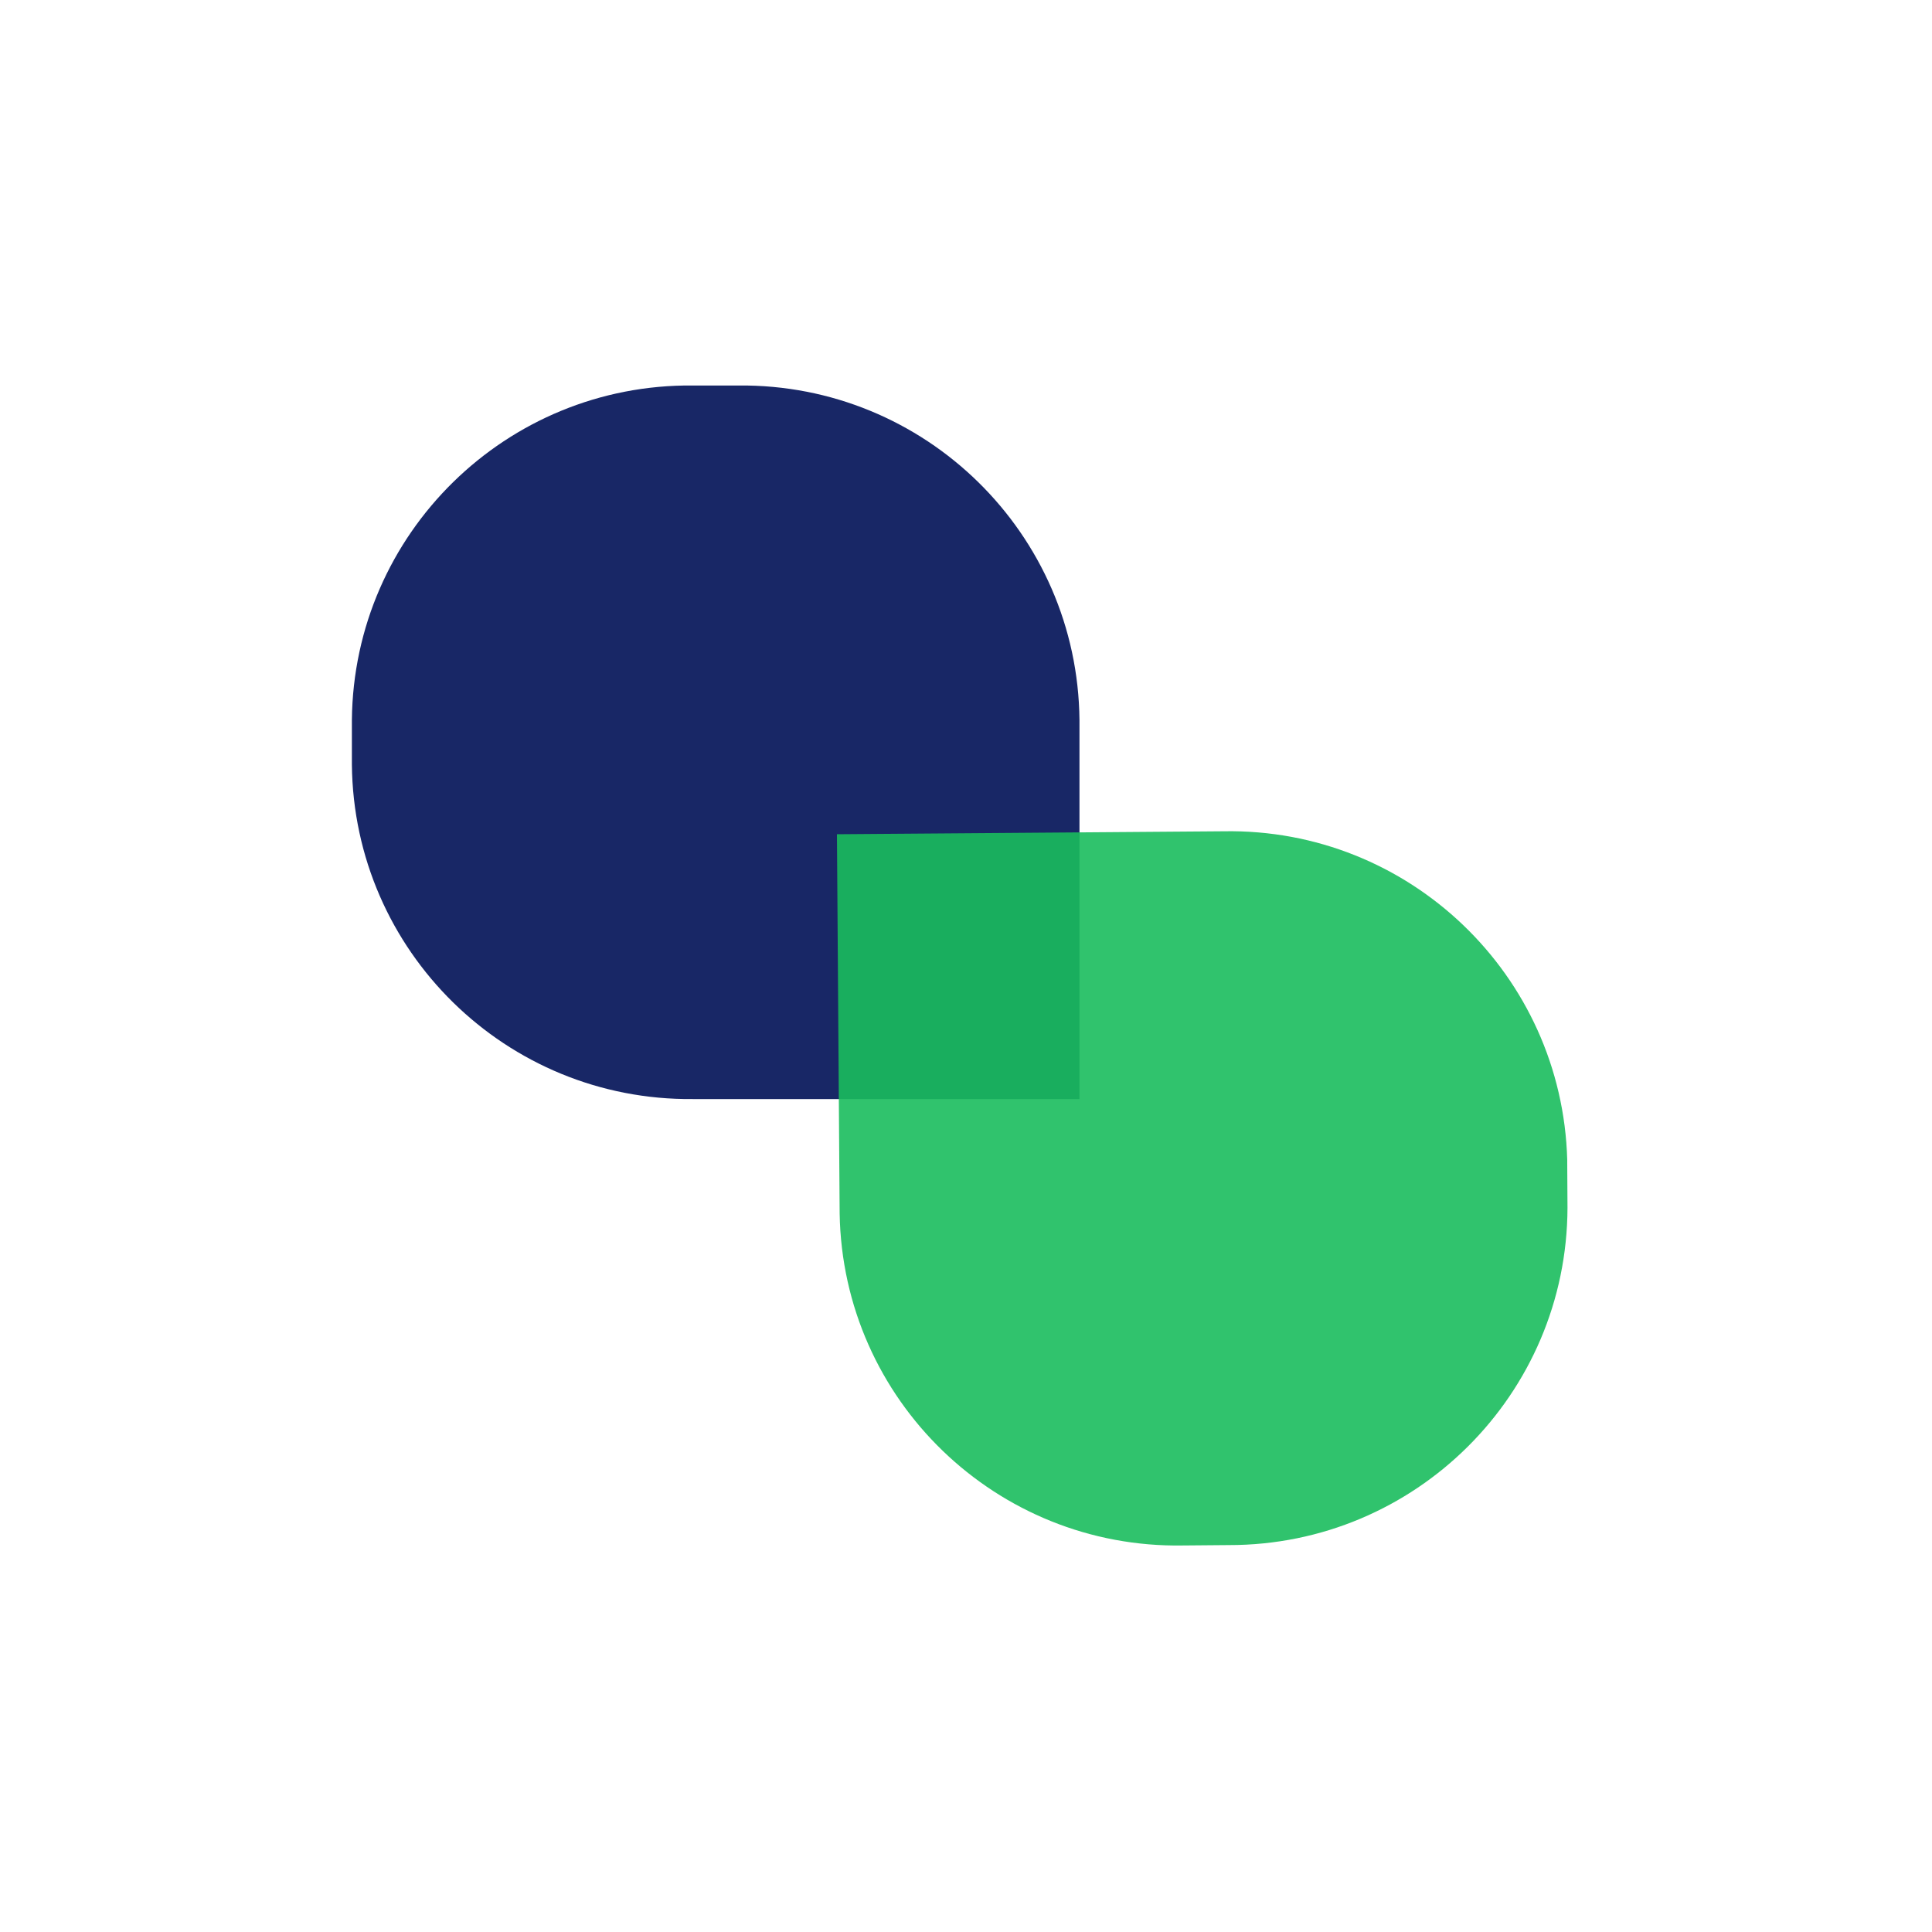
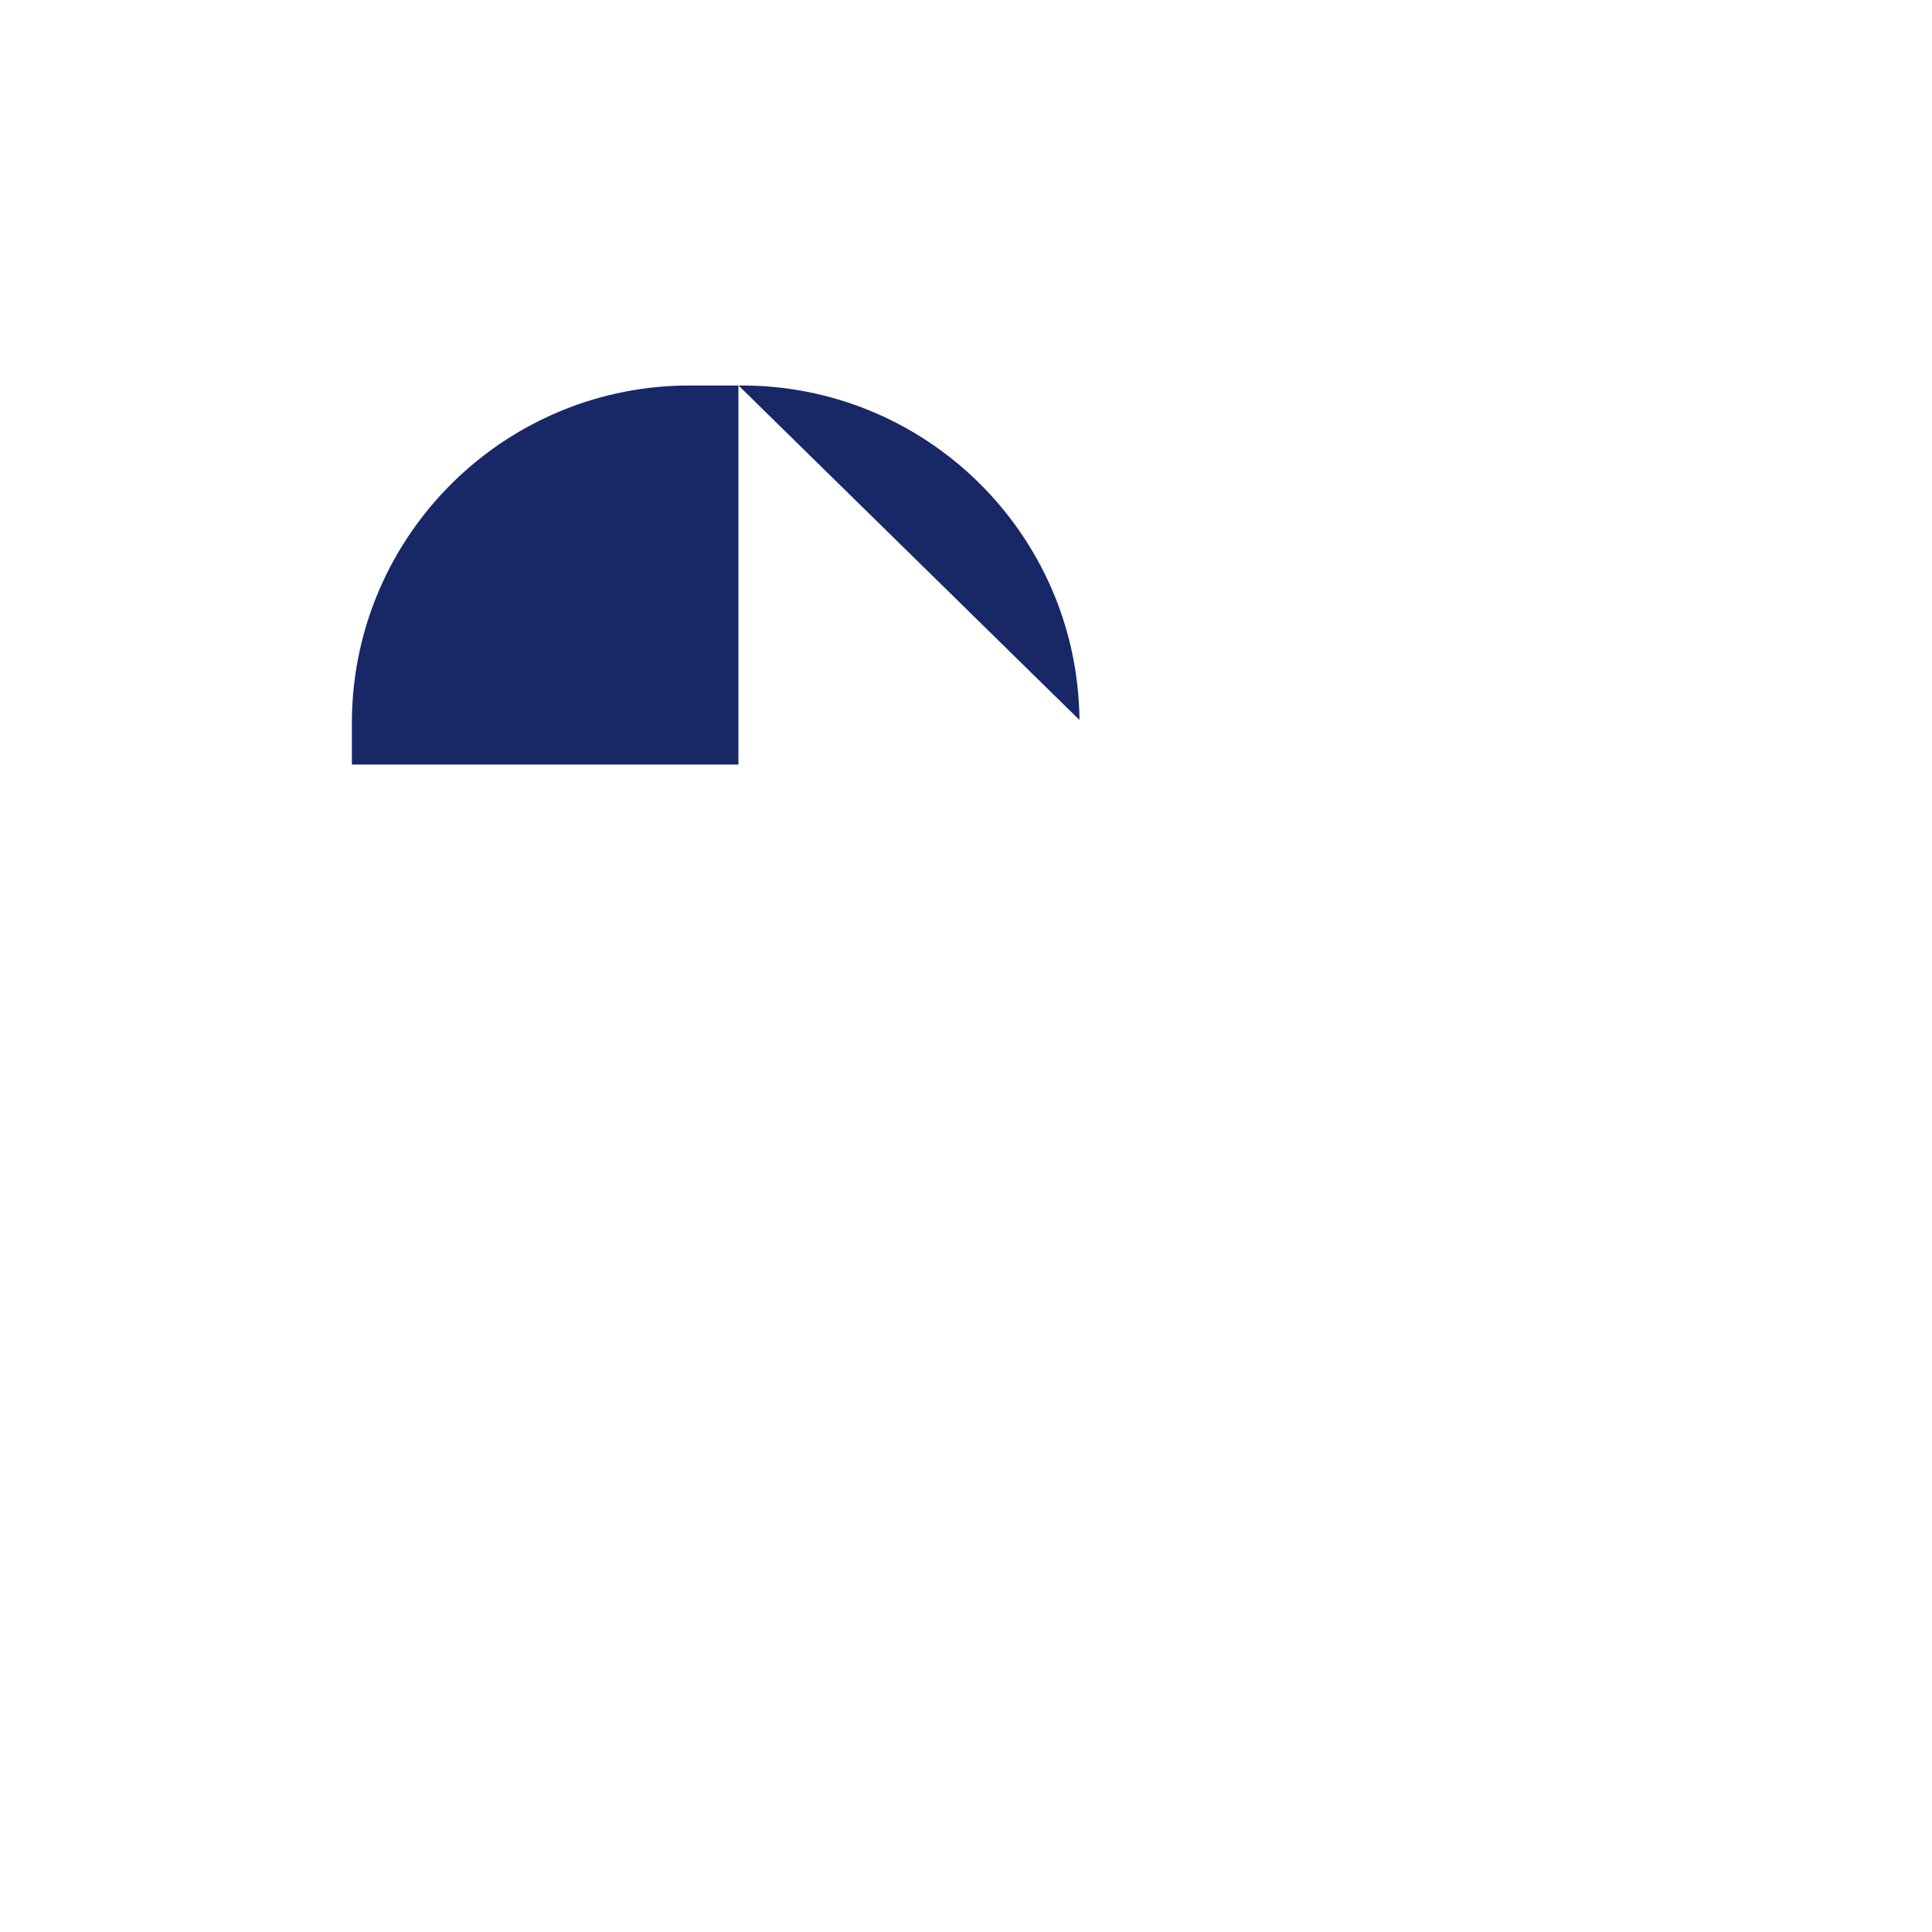
<svg xmlns="http://www.w3.org/2000/svg" id="Layer_1" viewBox="0 0 150 150">
  <defs>
    <clipPath id="clippath">
-       <path d="m83.81,55.9c-.14-14.48-11.99-26.11-26.48-25.97h-3.53c-14.48-.14-26.34,11.49-26.48,25.97v3.46c.14,14.48,11.99,26.11,26.48,25.97h30.01v-29.44Z" style="fill:none;" />
+       <path d="m83.81,55.9c-.14-14.48-11.99-26.11-26.48-25.97h-3.53c-14.48-.14-26.34,11.49-26.48,25.97v3.46h30.01v-29.44Z" style="fill:none;" />
    </clipPath>
    <clipPath id="clippath-1">
-       <path d="m95,64.54l-30.02.23.21,29.45c.24,14.48,12.18,26.02,26.66,25.77h.02s3.53-.03,3.53-.03c14.49.02,26.26-11.7,26.3-26.19l-.02-3.46v-.25c-.39-14.38-12.29-25.77-26.67-25.52" style="fill:none;" />
-     </clipPath>
+       </clipPath>
  </defs>
  <g id="Group_12388">
    <g style="clip-path:url(#clippath);">
      <g id="Group_12387">
        <rect id="Rectangle_17814" x="27.32" y="29.93" width="56.49" height="55.41" style="fill:#182766;" />
      </g>
    </g>
  </g>
  <g id="Group_12390" style="opacity:.9;">
    <g style="clip-path:url(#clippath-1);">
      <g id="Group_12389">
        <rect id="Rectangle_17815" x="64.82" y="64.08" width="57.09" height="56.26" transform="translate(-2.23 2.31) rotate(-1.4)" style="fill:#1abc5d;" />
      </g>
    </g>
  </g>
</svg>